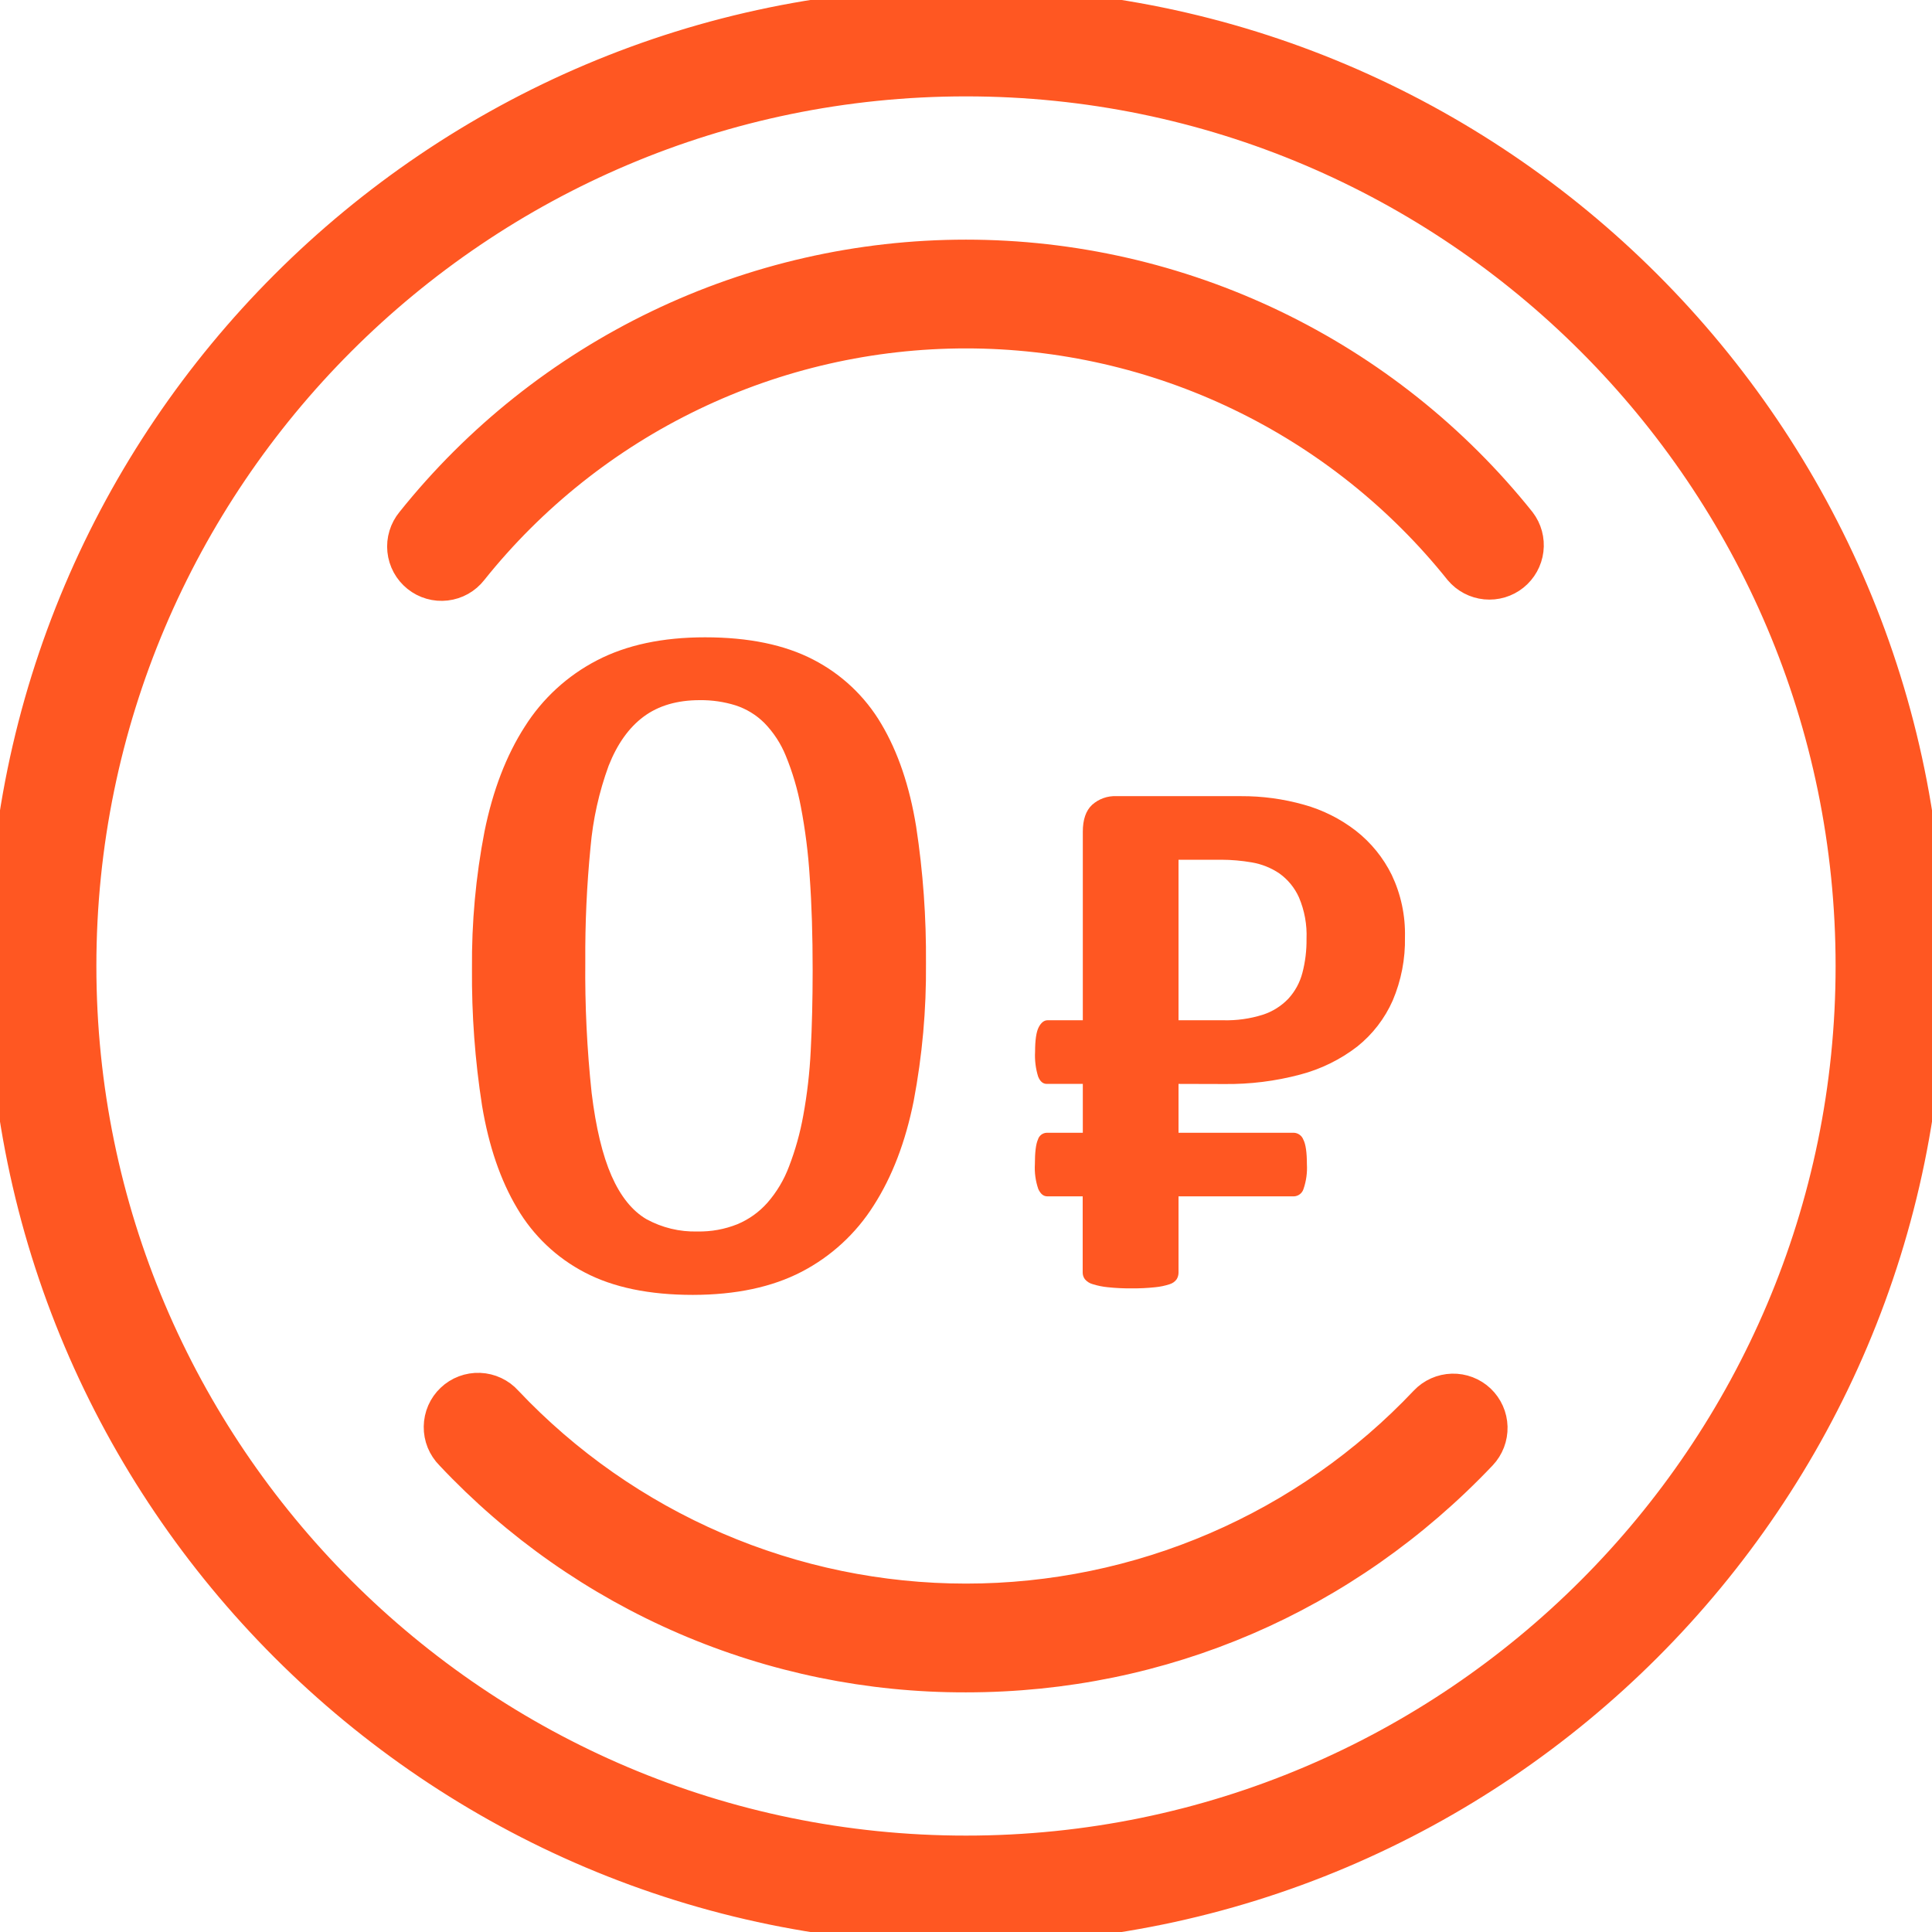
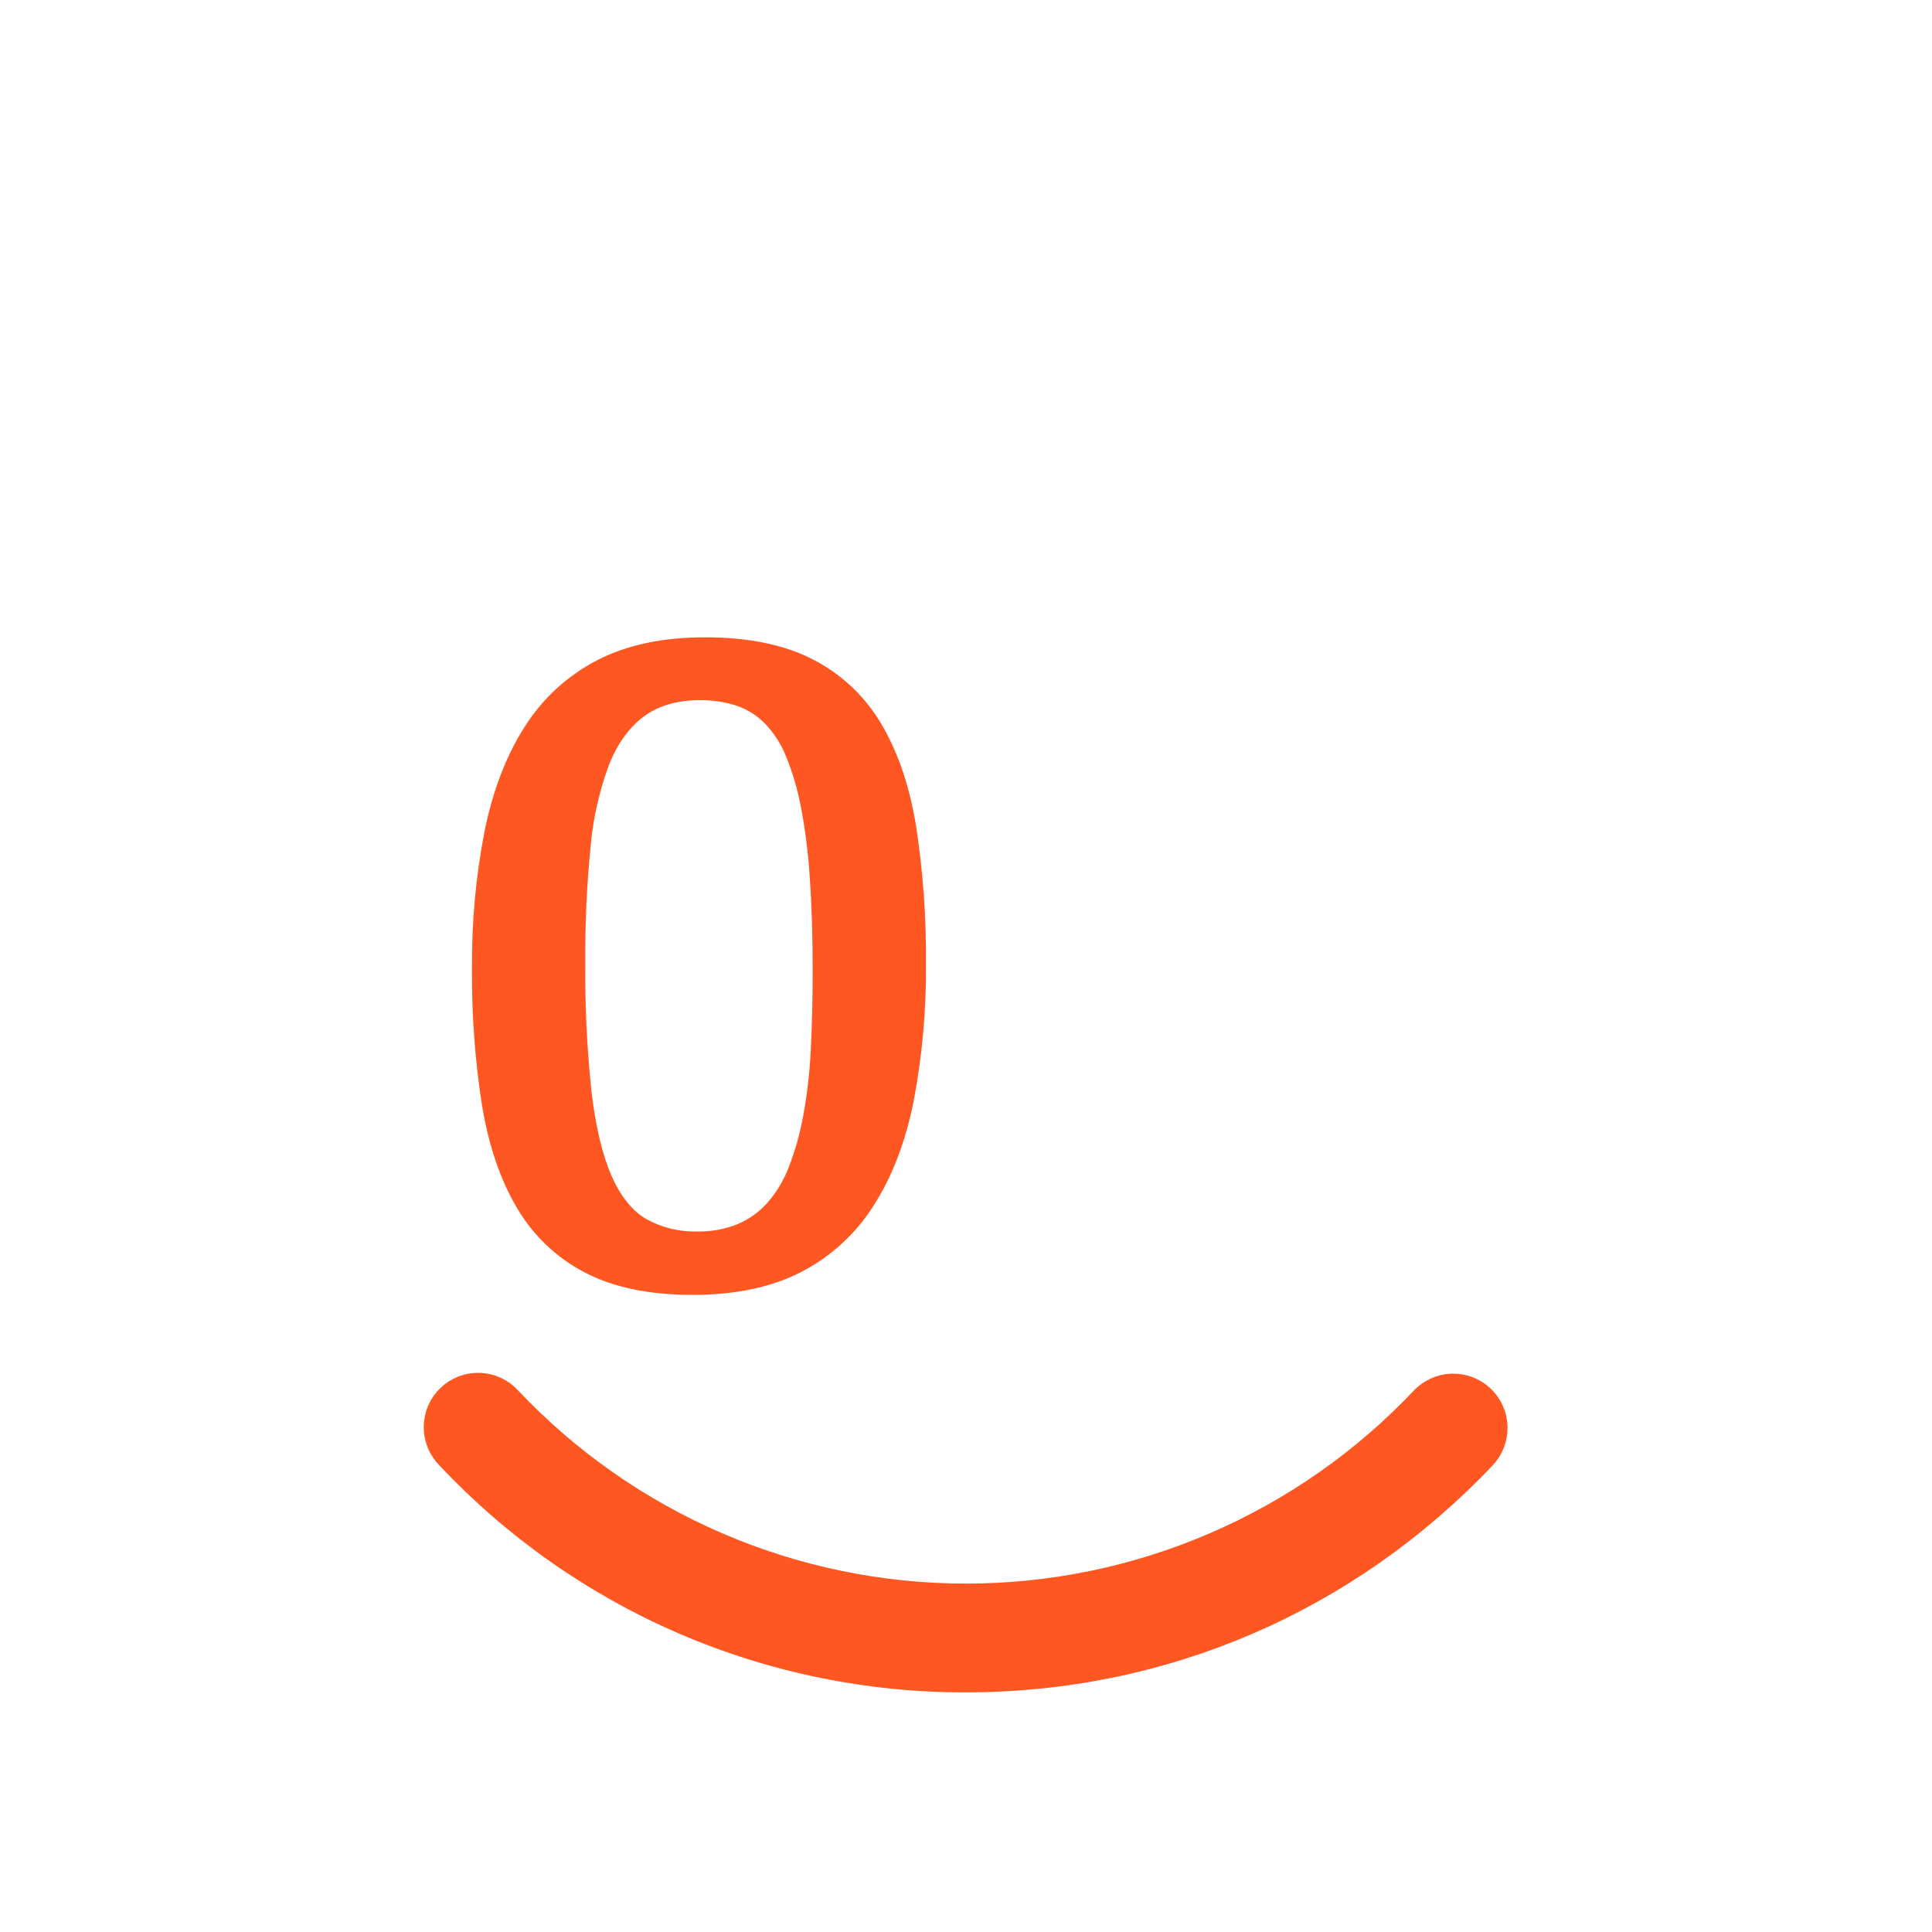
<svg xmlns="http://www.w3.org/2000/svg" width="78" height="78" viewBox="0 0 78 78" fill="none">
  <g clip-path="url(#clip0_1239_7389)">
-     <path d="M38.999 0C17.496 0 0 17.496 0 38.999C0 60.503 17.496 78 38.999 78C60.503 78 78 60.504 78 38.999C78 17.494 60.504 0 38.999 0ZM38.999 74.608C19.364 74.608 3.391 58.635 3.391 38.999C3.391 19.364 19.364 3.391 38.999 3.391C58.635 3.391 74.608 19.364 74.608 38.999C74.608 58.635 58.635 74.608 38.999 74.608Z" fill="#FF5722" stroke="#FF5722" />
-     <path d="M61.48 20.984C58.784 17.611 55.363 14.889 51.471 13.018C47.58 11.147 43.317 10.175 38.999 10.175C34.681 10.175 30.419 11.147 26.527 13.018C22.636 14.889 19.215 17.611 16.518 20.984C16.375 21.157 16.268 21.357 16.203 21.571C16.137 21.786 16.115 22.012 16.138 22.235C16.161 22.459 16.228 22.676 16.335 22.873C16.442 23.07 16.588 23.244 16.763 23.385C16.938 23.526 17.139 23.63 17.355 23.692C17.571 23.755 17.797 23.773 18.02 23.747C18.243 23.721 18.459 23.651 18.655 23.541C18.85 23.431 19.022 23.283 19.16 23.106C21.539 20.129 24.558 17.726 27.992 16.075C31.426 14.423 35.187 13.566 38.998 13.566C42.808 13.566 46.57 14.423 50.004 16.075C53.438 17.726 56.456 20.129 58.835 23.106C59.121 23.444 59.527 23.657 59.967 23.7C60.408 23.743 60.848 23.612 61.193 23.335C61.538 23.058 61.761 22.657 61.815 22.218C61.869 21.779 61.749 21.336 61.48 20.984Z" fill="#FF5722" stroke="#FF5722" />
    <path d="M59.835 56.42C59.509 56.112 59.073 55.946 58.625 55.958C58.176 55.971 57.75 56.16 57.441 56.486C55.07 58.996 52.212 60.995 49.041 62.362C45.87 63.729 42.454 64.434 39.001 64.434C35.548 64.434 32.132 63.729 28.961 62.362C25.79 60.995 22.932 58.996 20.561 56.486C20.41 56.317 20.226 56.181 20.021 56.085C19.816 55.989 19.594 55.935 19.368 55.926C19.142 55.917 18.916 55.953 18.704 56.033C18.492 56.112 18.299 56.234 18.135 56.39C17.97 56.545 17.839 56.733 17.748 56.94C17.658 57.147 17.61 57.371 17.607 57.597C17.604 57.823 17.646 58.048 17.731 58.258C17.817 58.467 17.943 58.658 18.103 58.818C20.783 61.671 24.02 63.943 27.615 65.493C31.21 67.042 35.085 67.836 38.999 67.825C46.967 67.825 54.386 64.626 59.9 58.818C60.209 58.491 60.376 58.055 60.364 57.605C60.352 57.156 60.161 56.73 59.835 56.42Z" fill="#FF5722" stroke="#FF5722" />
    <path d="M37.384 38.901C37.401 40.762 37.235 42.62 36.888 44.449C36.558 46.1 36.019 47.507 35.273 48.669C34.557 49.804 33.552 50.728 32.361 51.346C31.166 51.966 29.702 52.276 27.972 52.278C26.215 52.278 24.762 51.977 23.613 51.375C22.475 50.785 21.528 49.885 20.879 48.78C20.205 47.65 19.733 46.269 19.462 44.639C19.176 42.809 19.04 40.958 19.055 39.106C19.039 37.247 19.208 35.392 19.561 33.567C19.898 31.909 20.439 30.499 21.186 29.337C21.901 28.203 22.907 27.279 24.098 26.662C25.293 26.04 26.75 25.729 28.468 25.73C30.224 25.73 31.68 26.031 32.836 26.632C33.978 27.22 34.93 28.12 35.581 29.227C36.253 30.358 36.722 31.739 36.987 33.369C37.267 35.199 37.399 37.049 37.384 38.901ZM32.809 39.187C32.809 37.762 32.77 36.504 32.691 35.411C32.632 34.456 32.512 33.506 32.332 32.566C32.2 31.866 31.998 31.181 31.728 30.521C31.528 30.024 31.232 29.57 30.857 29.186C30.531 28.862 30.133 28.619 29.695 28.477C29.229 28.332 28.743 28.262 28.255 28.267C27.341 28.267 26.586 28.488 25.989 28.93C25.393 29.372 24.92 30.034 24.572 30.916C24.183 31.979 23.937 33.088 23.84 34.216C23.69 35.744 23.62 37.279 23.63 38.815C23.612 40.588 23.698 42.361 23.886 44.124C24.057 45.526 24.325 46.642 24.689 47.471C25.054 48.299 25.522 48.882 26.094 49.219C26.727 49.566 27.44 49.739 28.161 49.718C28.71 49.729 29.255 49.63 29.765 49.427C30.232 49.233 30.649 48.935 30.984 48.556C31.36 48.125 31.655 47.629 31.855 47.094C32.111 46.429 32.303 45.742 32.429 45.041C32.588 44.174 32.689 43.297 32.731 42.417C32.782 41.441 32.808 40.364 32.809 39.187Z" fill="#FF5722" />
-     <path d="M47.58 43.76V45.733H52.243C52.325 45.737 52.405 45.766 52.471 45.815C52.538 45.864 52.589 45.931 52.618 46.008C52.715 46.191 52.763 46.523 52.763 47.002C52.783 47.341 52.737 47.681 52.626 48.003C52.6 48.086 52.55 48.158 52.481 48.212C52.413 48.265 52.329 48.296 52.243 48.3H47.58V51.373C47.582 51.47 47.555 51.566 47.504 51.648C47.435 51.744 47.336 51.813 47.223 51.847C47.034 51.909 46.839 51.95 46.641 51.969C46.324 52.003 46.006 52.018 45.687 52.015C45.365 52.018 45.044 52.003 44.724 51.969C44.519 51.949 44.316 51.908 44.12 51.847C43.996 51.814 43.885 51.745 43.802 51.648C43.742 51.569 43.71 51.472 43.711 51.373V48.3H42.285C42.126 48.3 42.01 48.202 41.918 48.003C41.808 47.681 41.761 47.341 41.781 47.002C41.781 46.525 41.821 46.191 41.904 46.008C41.926 45.931 41.972 45.863 42.035 45.814C42.098 45.765 42.175 45.736 42.255 45.733H43.716V43.76H42.263C42.104 43.76 41.993 43.662 41.912 43.463C41.812 43.139 41.77 42.8 41.789 42.461C41.789 41.993 41.837 41.664 41.934 41.474C42.031 41.287 42.15 41.191 42.293 41.191H43.716V33.58C43.716 33.09 43.84 32.728 44.09 32.494C44.359 32.252 44.713 32.126 45.075 32.143H50.105C50.96 32.139 51.812 32.254 52.636 32.486C53.4 32.698 54.116 33.056 54.743 33.542C55.352 34.019 55.846 34.628 56.188 35.322C56.56 36.106 56.743 36.966 56.722 37.834C56.74 38.713 56.571 39.586 56.227 40.395C55.906 41.12 55.416 41.757 54.796 42.252C54.112 42.779 53.329 43.164 52.494 43.383C51.492 43.65 50.459 43.778 49.423 43.765L47.58 43.76ZM47.58 34.71V41.191H49.385C49.923 41.205 50.46 41.131 50.974 40.97C51.37 40.844 51.727 40.62 52.014 40.32C52.285 40.025 52.479 39.668 52.58 39.281C52.698 38.832 52.754 38.369 52.748 37.905C52.772 37.332 52.667 36.76 52.443 36.231C52.269 35.843 51.995 35.508 51.648 35.26C51.313 35.035 50.934 34.884 50.536 34.817C50.129 34.747 49.718 34.711 49.305 34.71H47.58Z" fill="#FF5722" />
  </g>
  <defs>
    <clipPath id="clip0_1239_7389">
      <rect width="78" height="78" fill="white" />
    </clipPath>
  </defs>
</svg>